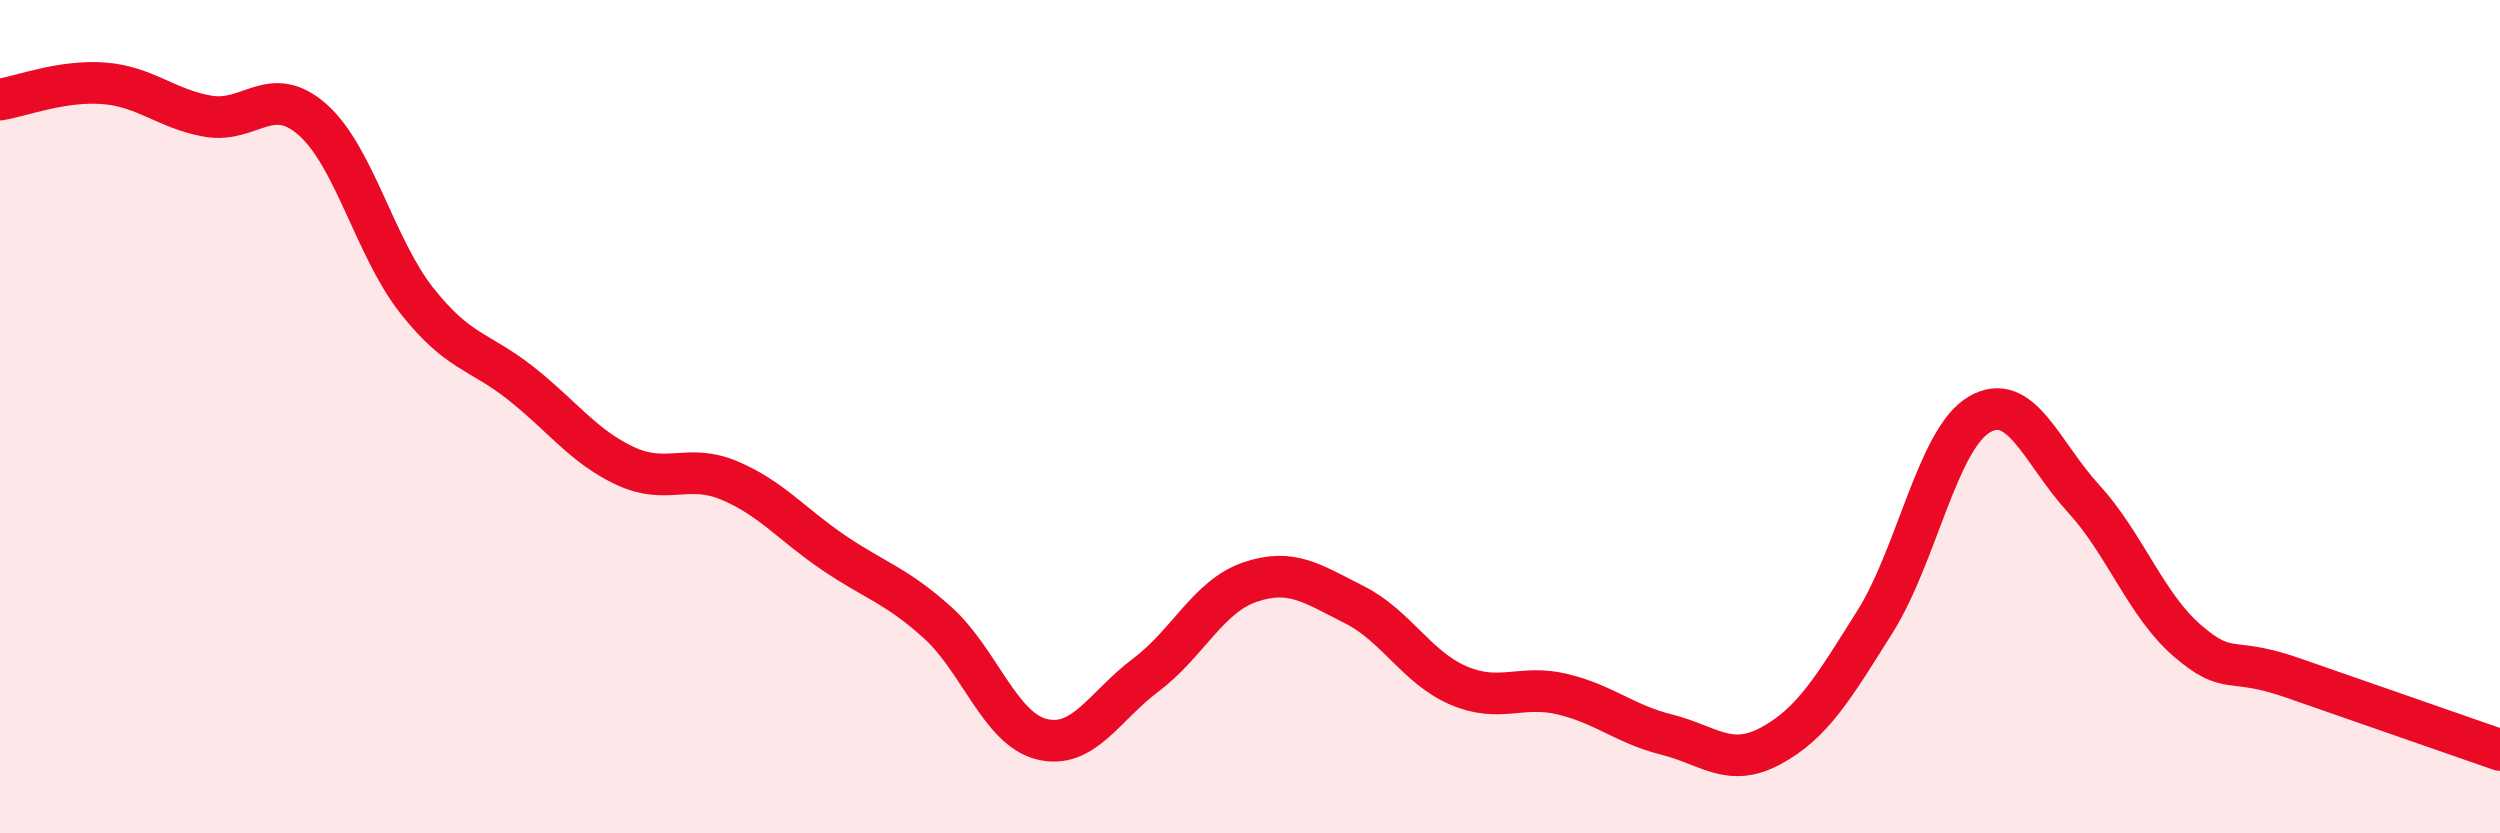
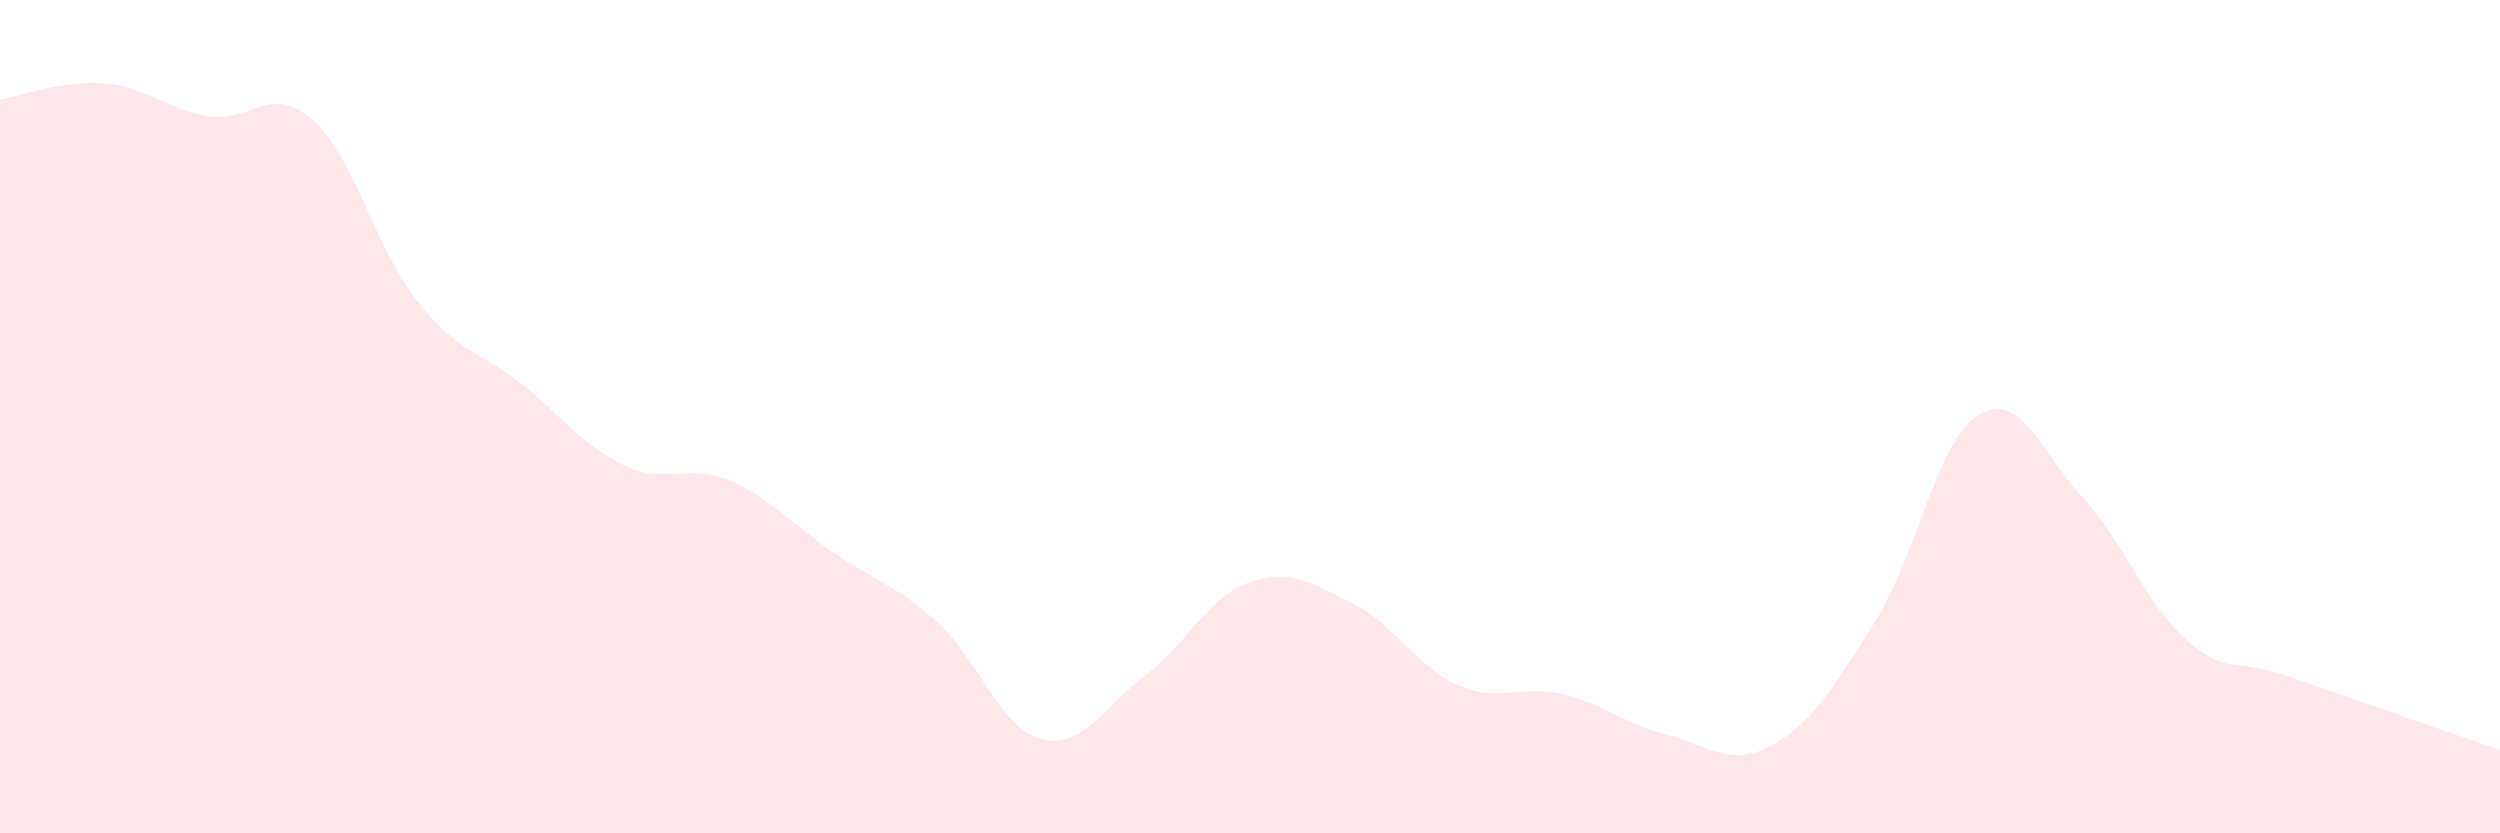
<svg xmlns="http://www.w3.org/2000/svg" width="60" height="20" viewBox="0 0 60 20">
  <path d="M 0,2.39 C 0.5,2.31 1.5,1.92 2.5,2 C 3.5,2.08 4,2.62 5,2.79 C 6,2.96 6.5,1.99 7.5,2.87 C 8.5,3.75 9,5.94 10,7.21 C 11,8.48 11.5,8.41 12.5,9.2 C 13.5,9.99 14,10.71 15,11.18 C 16,11.65 16.5,11.11 17.5,11.53 C 18.5,11.95 19,12.58 20,13.26 C 21,13.94 21.5,14.04 22.5,14.94 C 23.5,15.84 24,17.49 25,17.74 C 26,17.99 26.5,16.95 27.5,16.2 C 28.5,15.45 29,14.31 30,13.97 C 31,13.63 31.5,14.01 32.5,14.51 C 33.5,15.01 34,16.02 35,16.45 C 36,16.88 36.5,16.42 37.5,16.66 C 38.5,16.9 39,17.38 40,17.63 C 41,17.88 41.5,18.44 42.5,17.9 C 43.5,17.36 44,16.51 45,14.92 C 46,13.33 46.5,10.54 47.5,9.95 C 48.5,9.36 49,10.87 50,11.96 C 51,13.05 51.5,14.52 52.5,15.38 C 53.5,16.24 53.5,15.74 55,16.26 C 56.5,16.78 59,17.65 60,18L60 20L0 20Z" fill="#EB0A25" opacity="0.1" stroke-linecap="round" stroke-linejoin="round" />
-   <path d="M 0,2.39 C 0.5,2.31 1.5,1.92 2.5,2 C 3.5,2.08 4,2.62 5,2.79 C 6,2.96 6.5,1.99 7.5,2.87 C 8.5,3.75 9,5.94 10,7.21 C 11,8.48 11.5,8.41 12.5,9.2 C 13.5,9.99 14,10.71 15,11.18 C 16,11.65 16.5,11.11 17.5,11.53 C 18.5,11.95 19,12.58 20,13.26 C 21,13.94 21.5,14.04 22.5,14.94 C 23.5,15.84 24,17.49 25,17.74 C 26,17.99 26.5,16.95 27.5,16.2 C 28.5,15.45 29,14.31 30,13.97 C 31,13.63 31.5,14.01 32.5,14.51 C 33.5,15.01 34,16.02 35,16.45 C 36,16.88 36.5,16.42 37.5,16.66 C 38.5,16.9 39,17.38 40,17.63 C 41,17.88 41.5,18.44 42.5,17.9 C 43.5,17.36 44,16.51 45,14.92 C 46,13.33 46.5,10.54 47.5,9.95 C 48.5,9.36 49,10.87 50,11.96 C 51,13.05 51.5,14.52 52.5,15.38 C 53.5,16.24 53.5,15.74 55,16.26 C 56.5,16.78 59,17.65 60,18" stroke="#EB0A25" stroke-width="1" fill="none" stroke-linecap="round" stroke-linejoin="round" />
</svg>